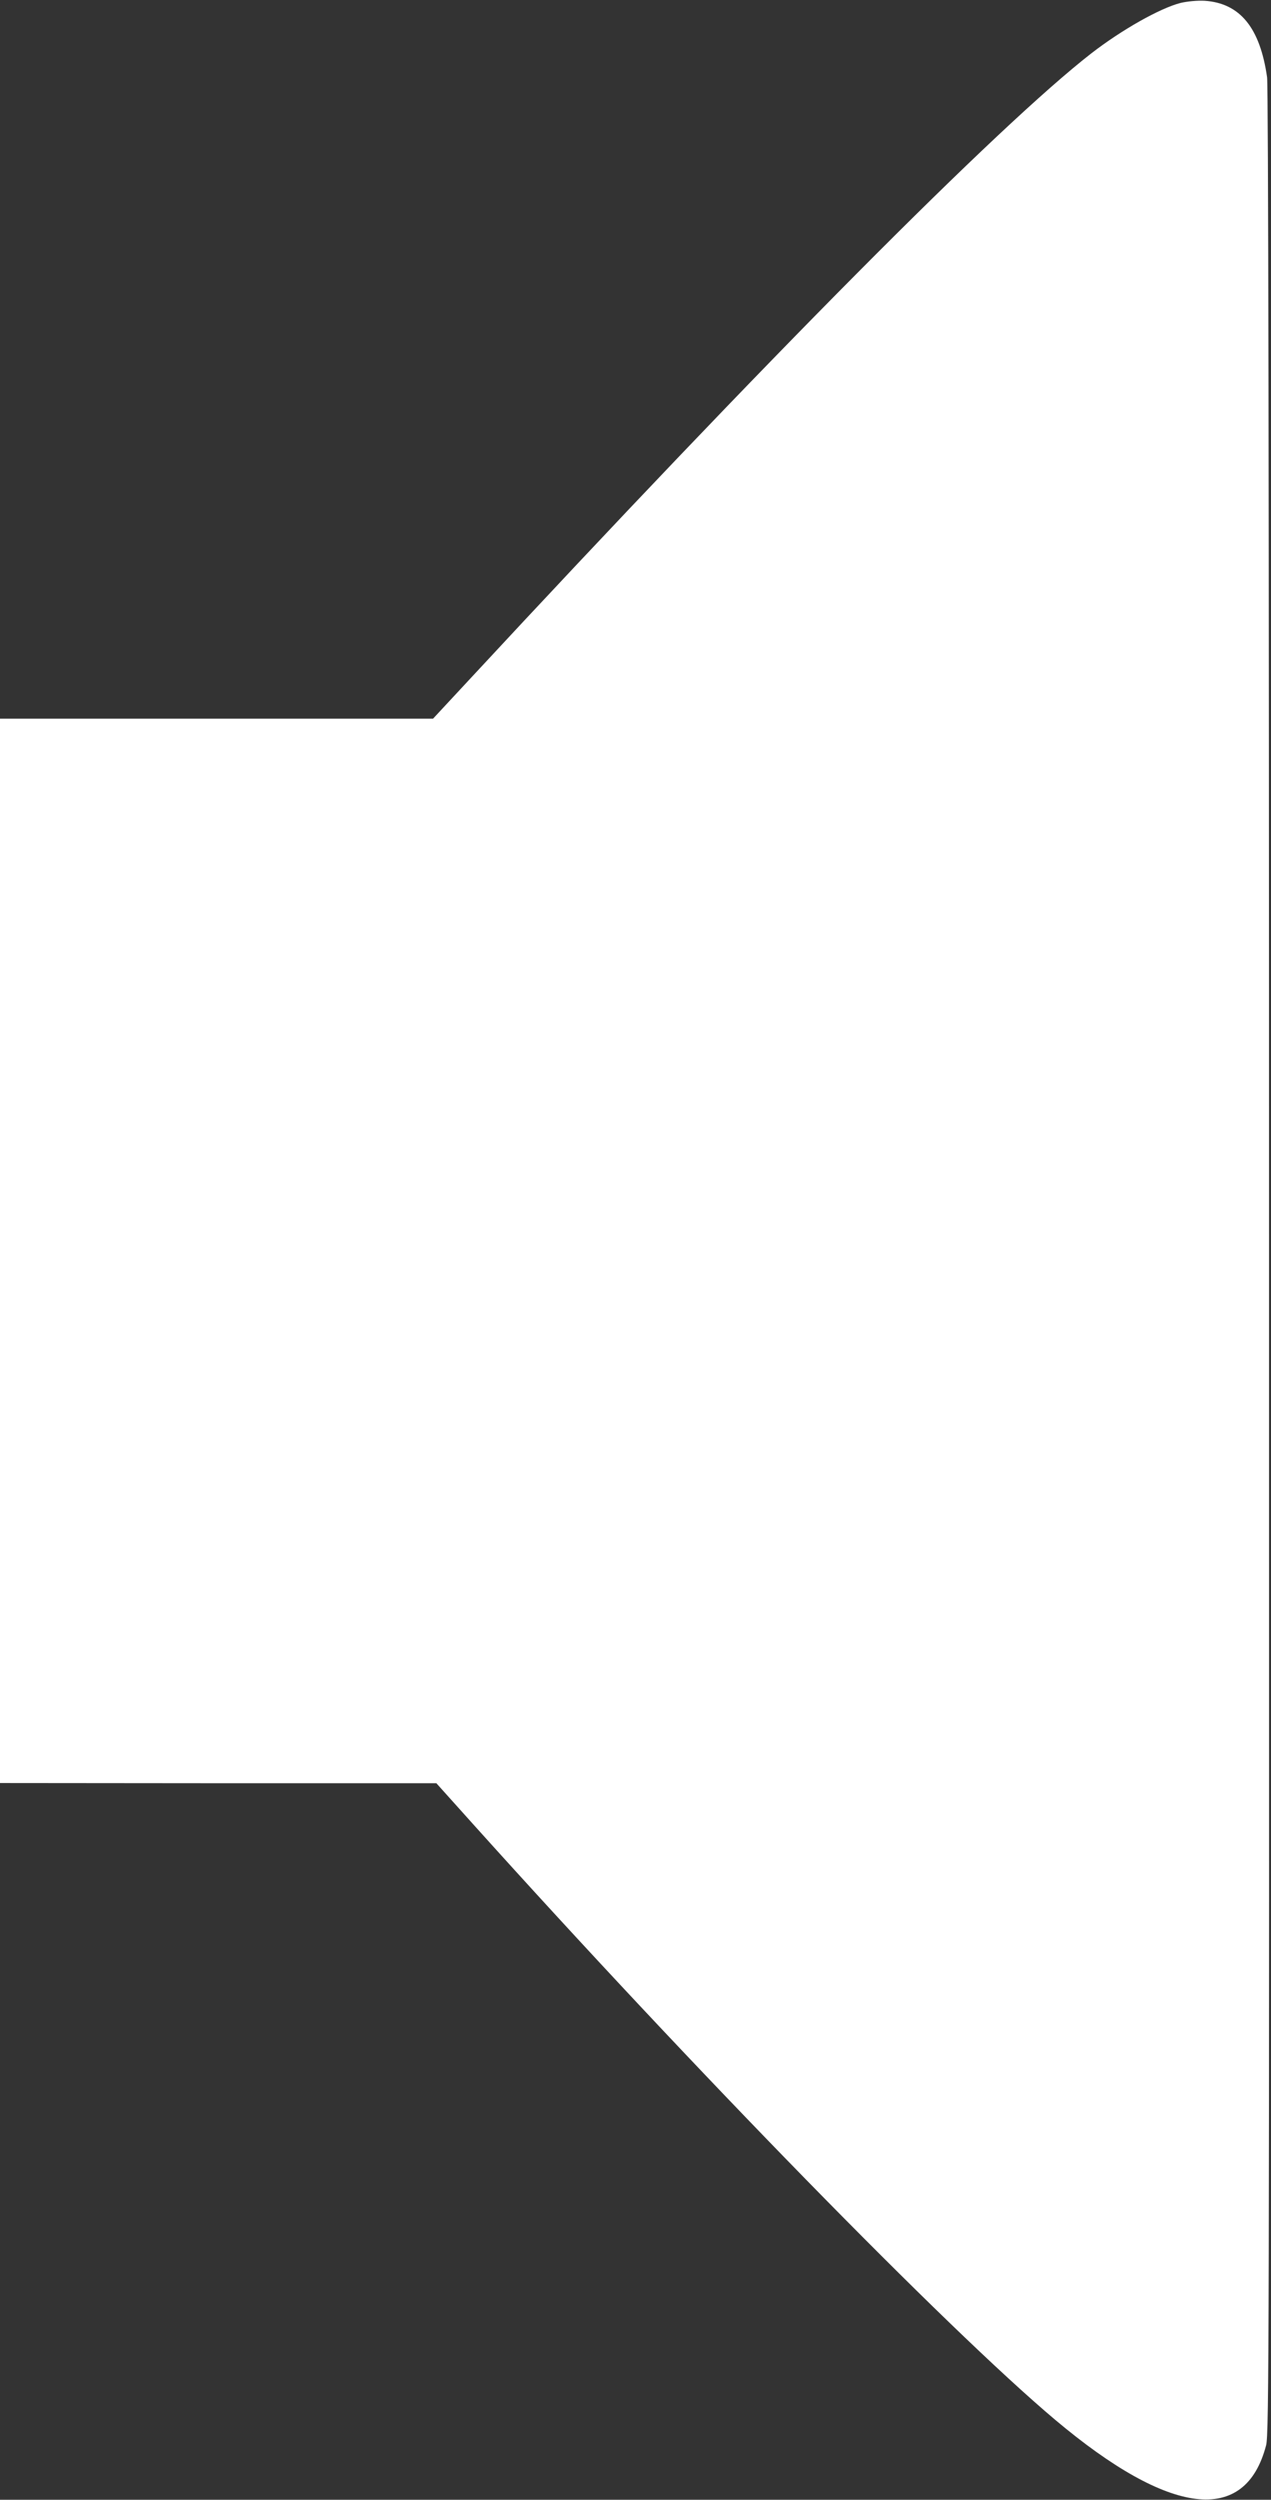
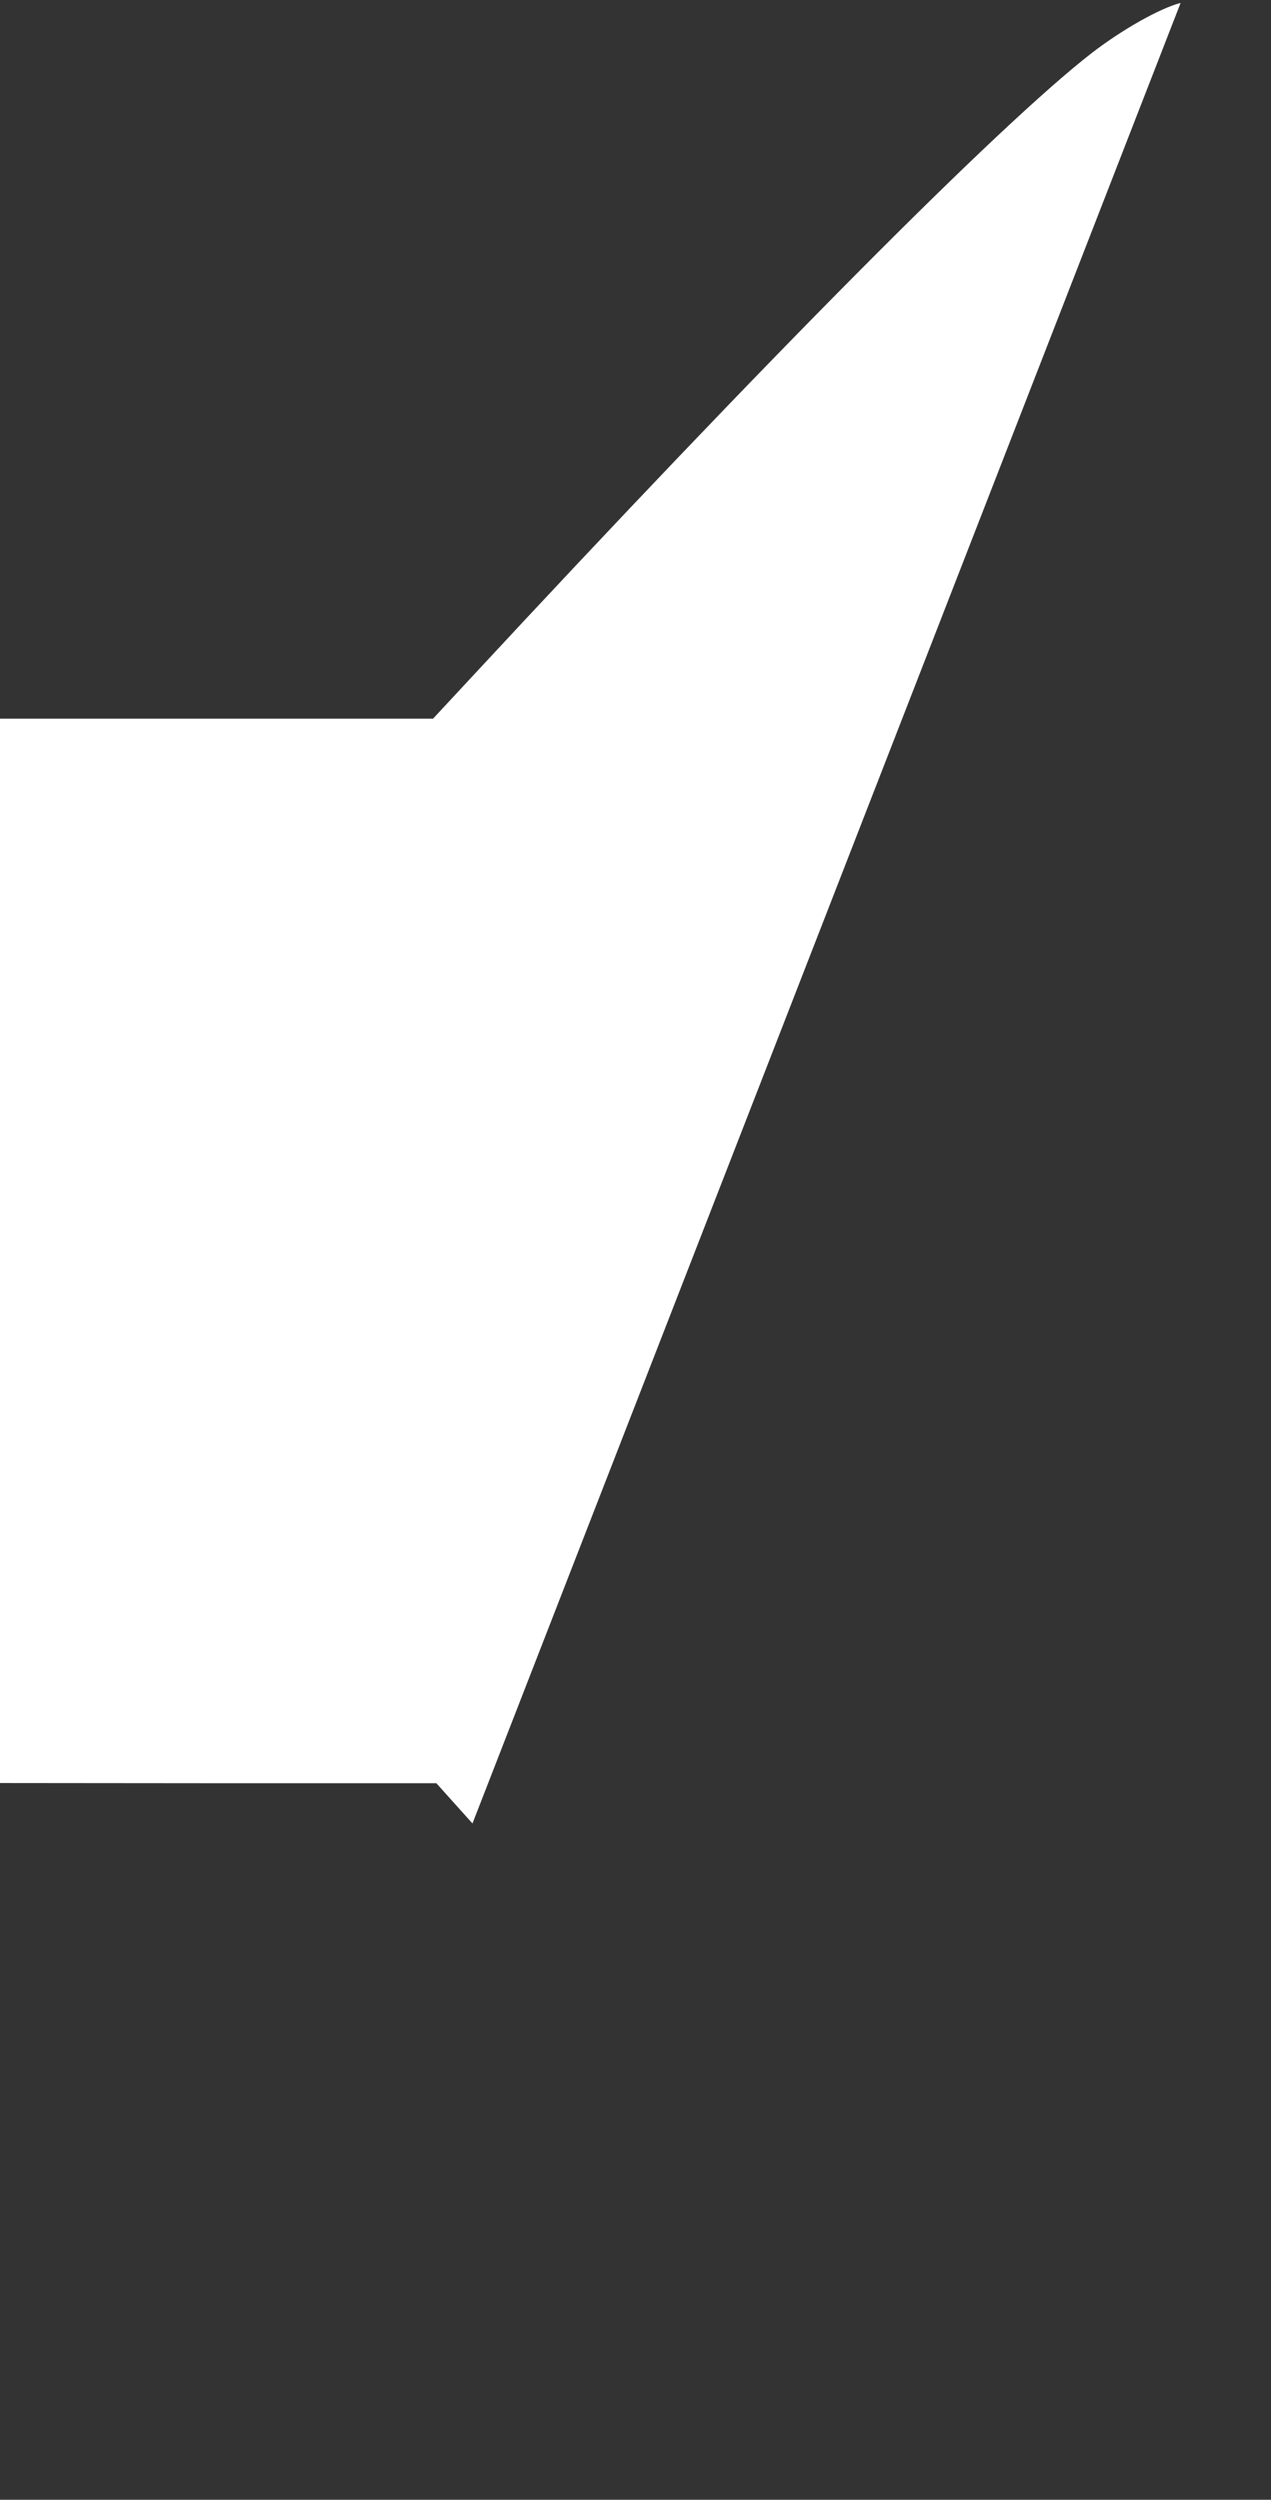
<svg xmlns="http://www.w3.org/2000/svg" version="1.0" width="651pt" height="1280pt" viewBox="0 0 651 1280" preserveAspectRatio="xMidYMid meet">
  <rect x="0" y="0" width="651" height="1280" fill="#333333" stroke="none" />
  <g transform="translate(0,1280) scale(0.1,-0.1)" fill="#ffffff" stroke="none">
-     <path d="M6047 12785 c-106 -27 -302 -138 -457 -258 -475 -369 -1661 -1563 -3188 -3209 l-184 -198 -1109 0 -1109 0 0 -2725 0 -2725 1118 -1 1117 0 185 -206 c1127 -1254 2430 -2587 2985 -3054 587 -494 973 -541 1080 -130 15 57 16 559 15 6058 0 3914 -4 6020 -10 6067 -36 254 -139 380 -320 392 -38 2 -89 -3 -123 -11z" />
+     <path d="M6047 12785 c-106 -27 -302 -138 -457 -258 -475 -369 -1661 -1563 -3188 -3209 l-184 -198 -1109 0 -1109 0 0 -2725 0 -2725 1118 -1 1117 0 185 -206 z" />
  </g>
</svg>